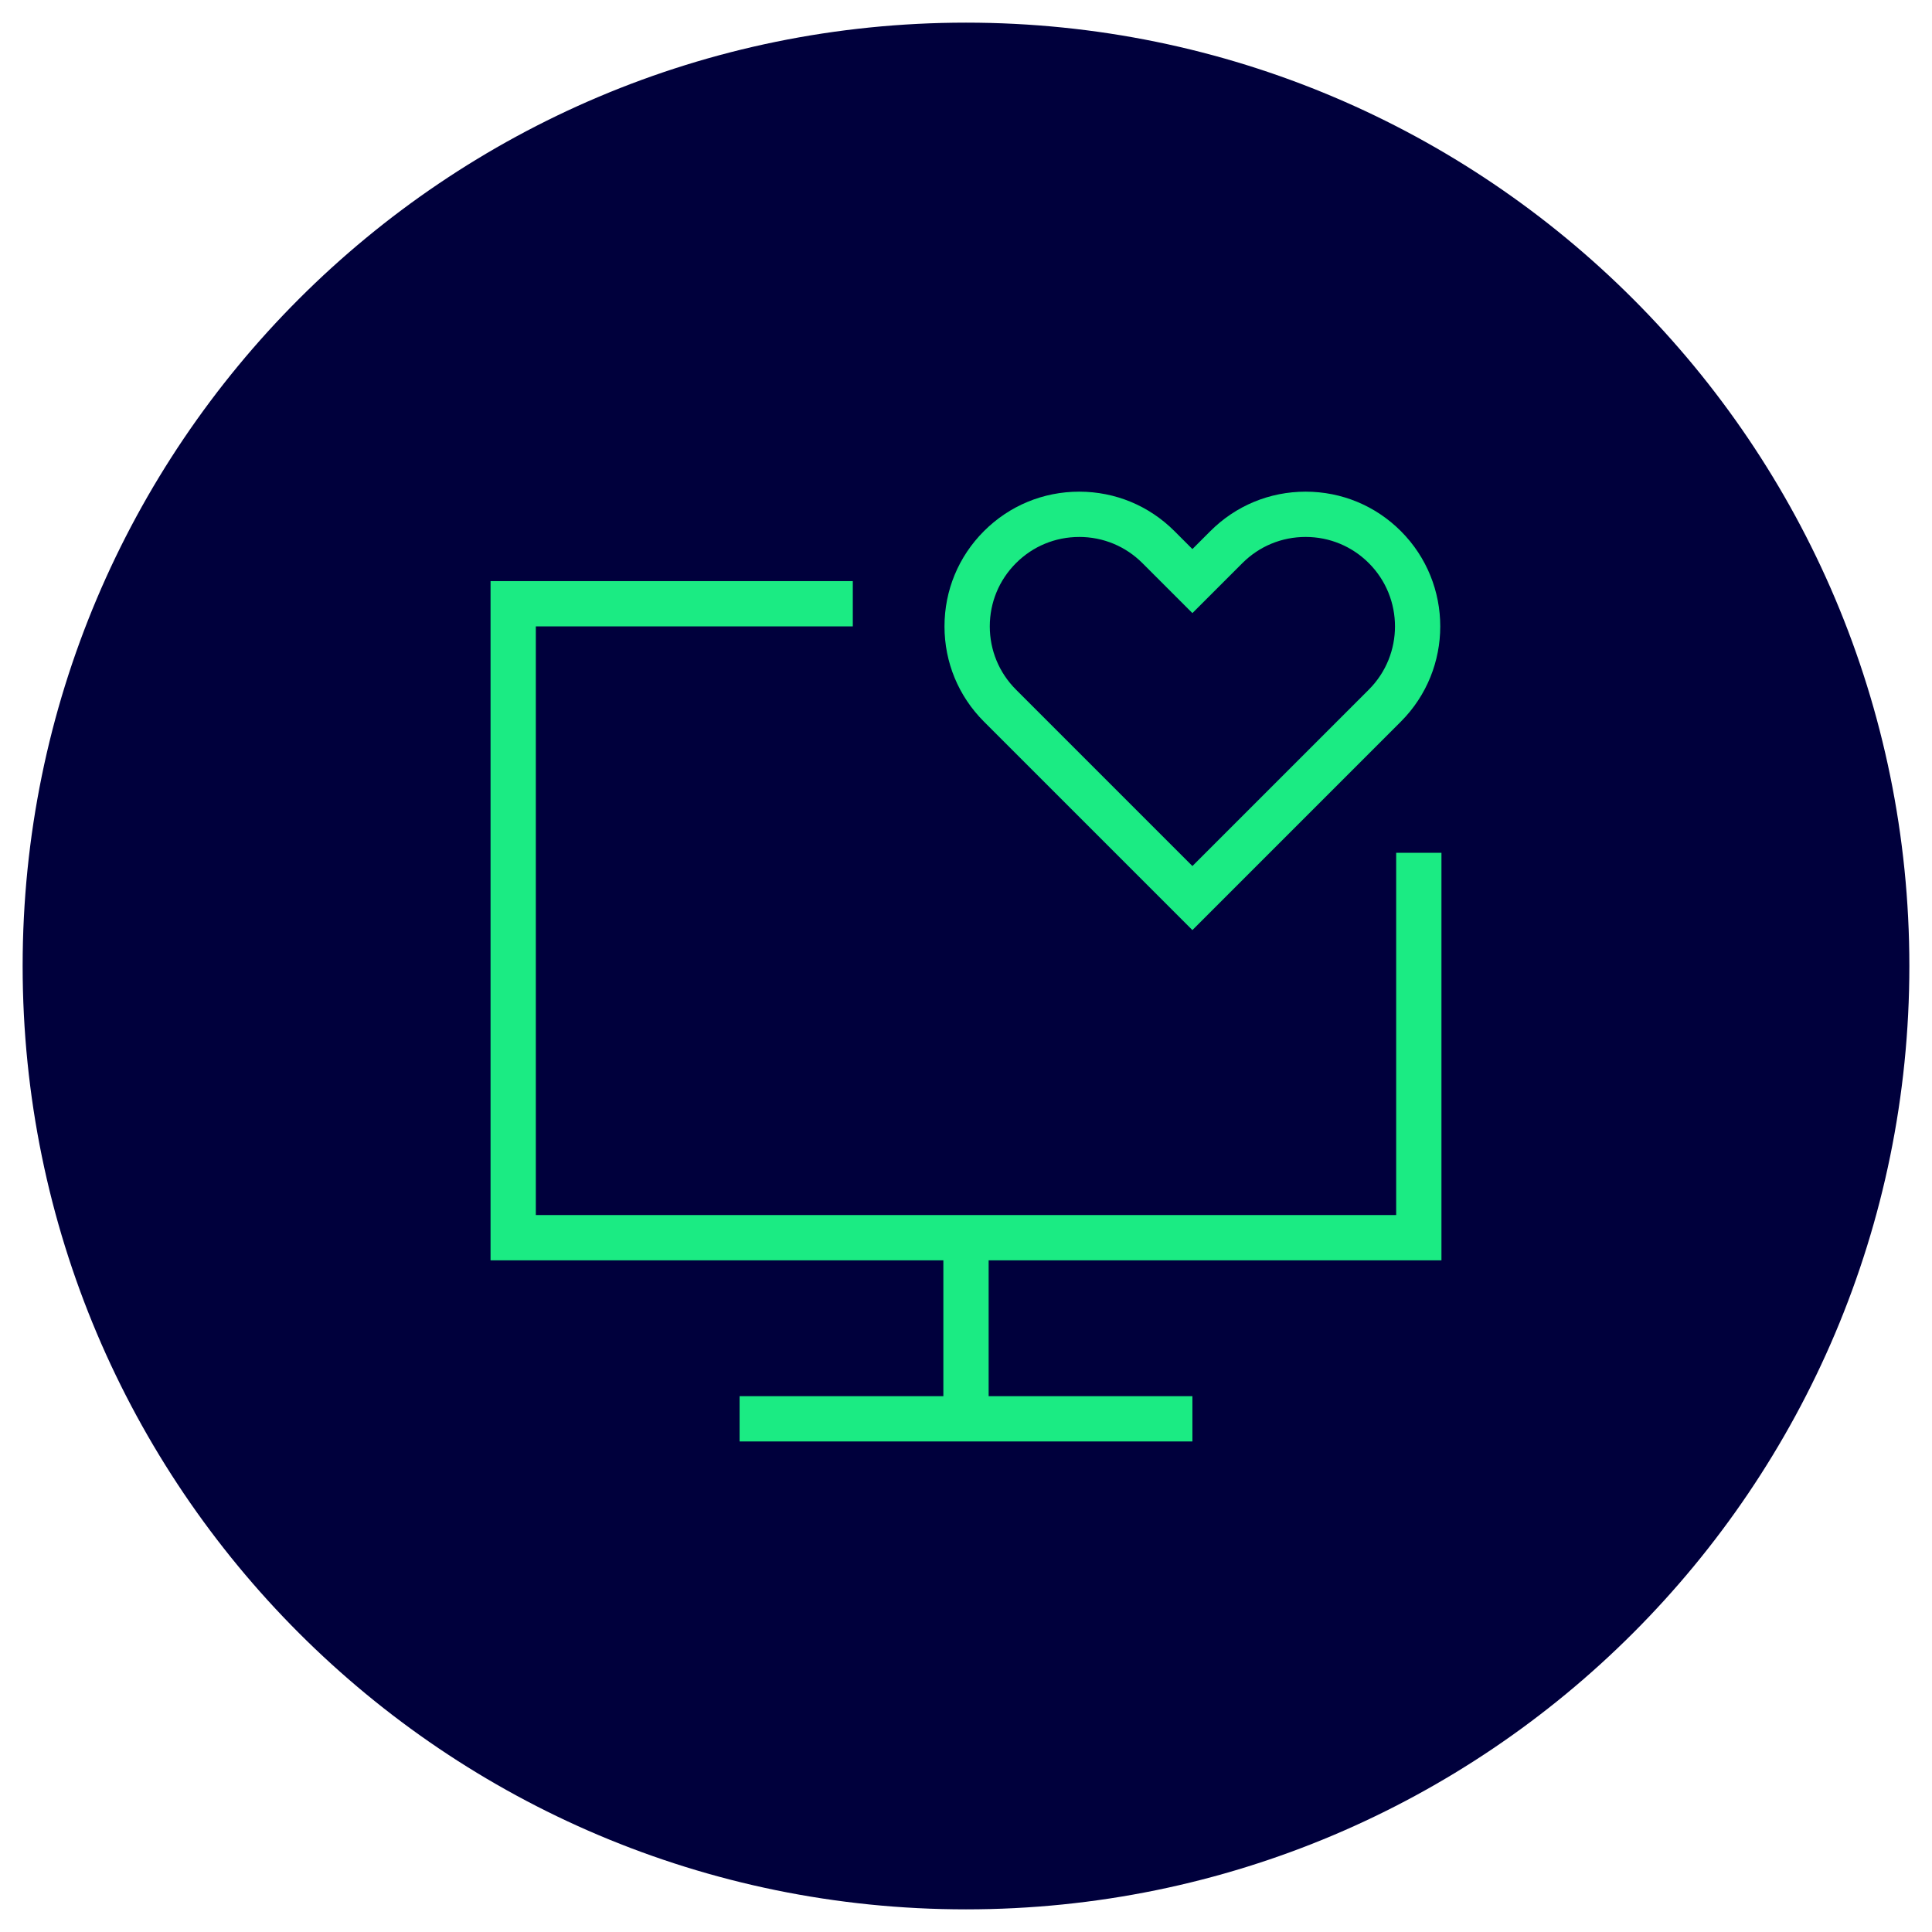
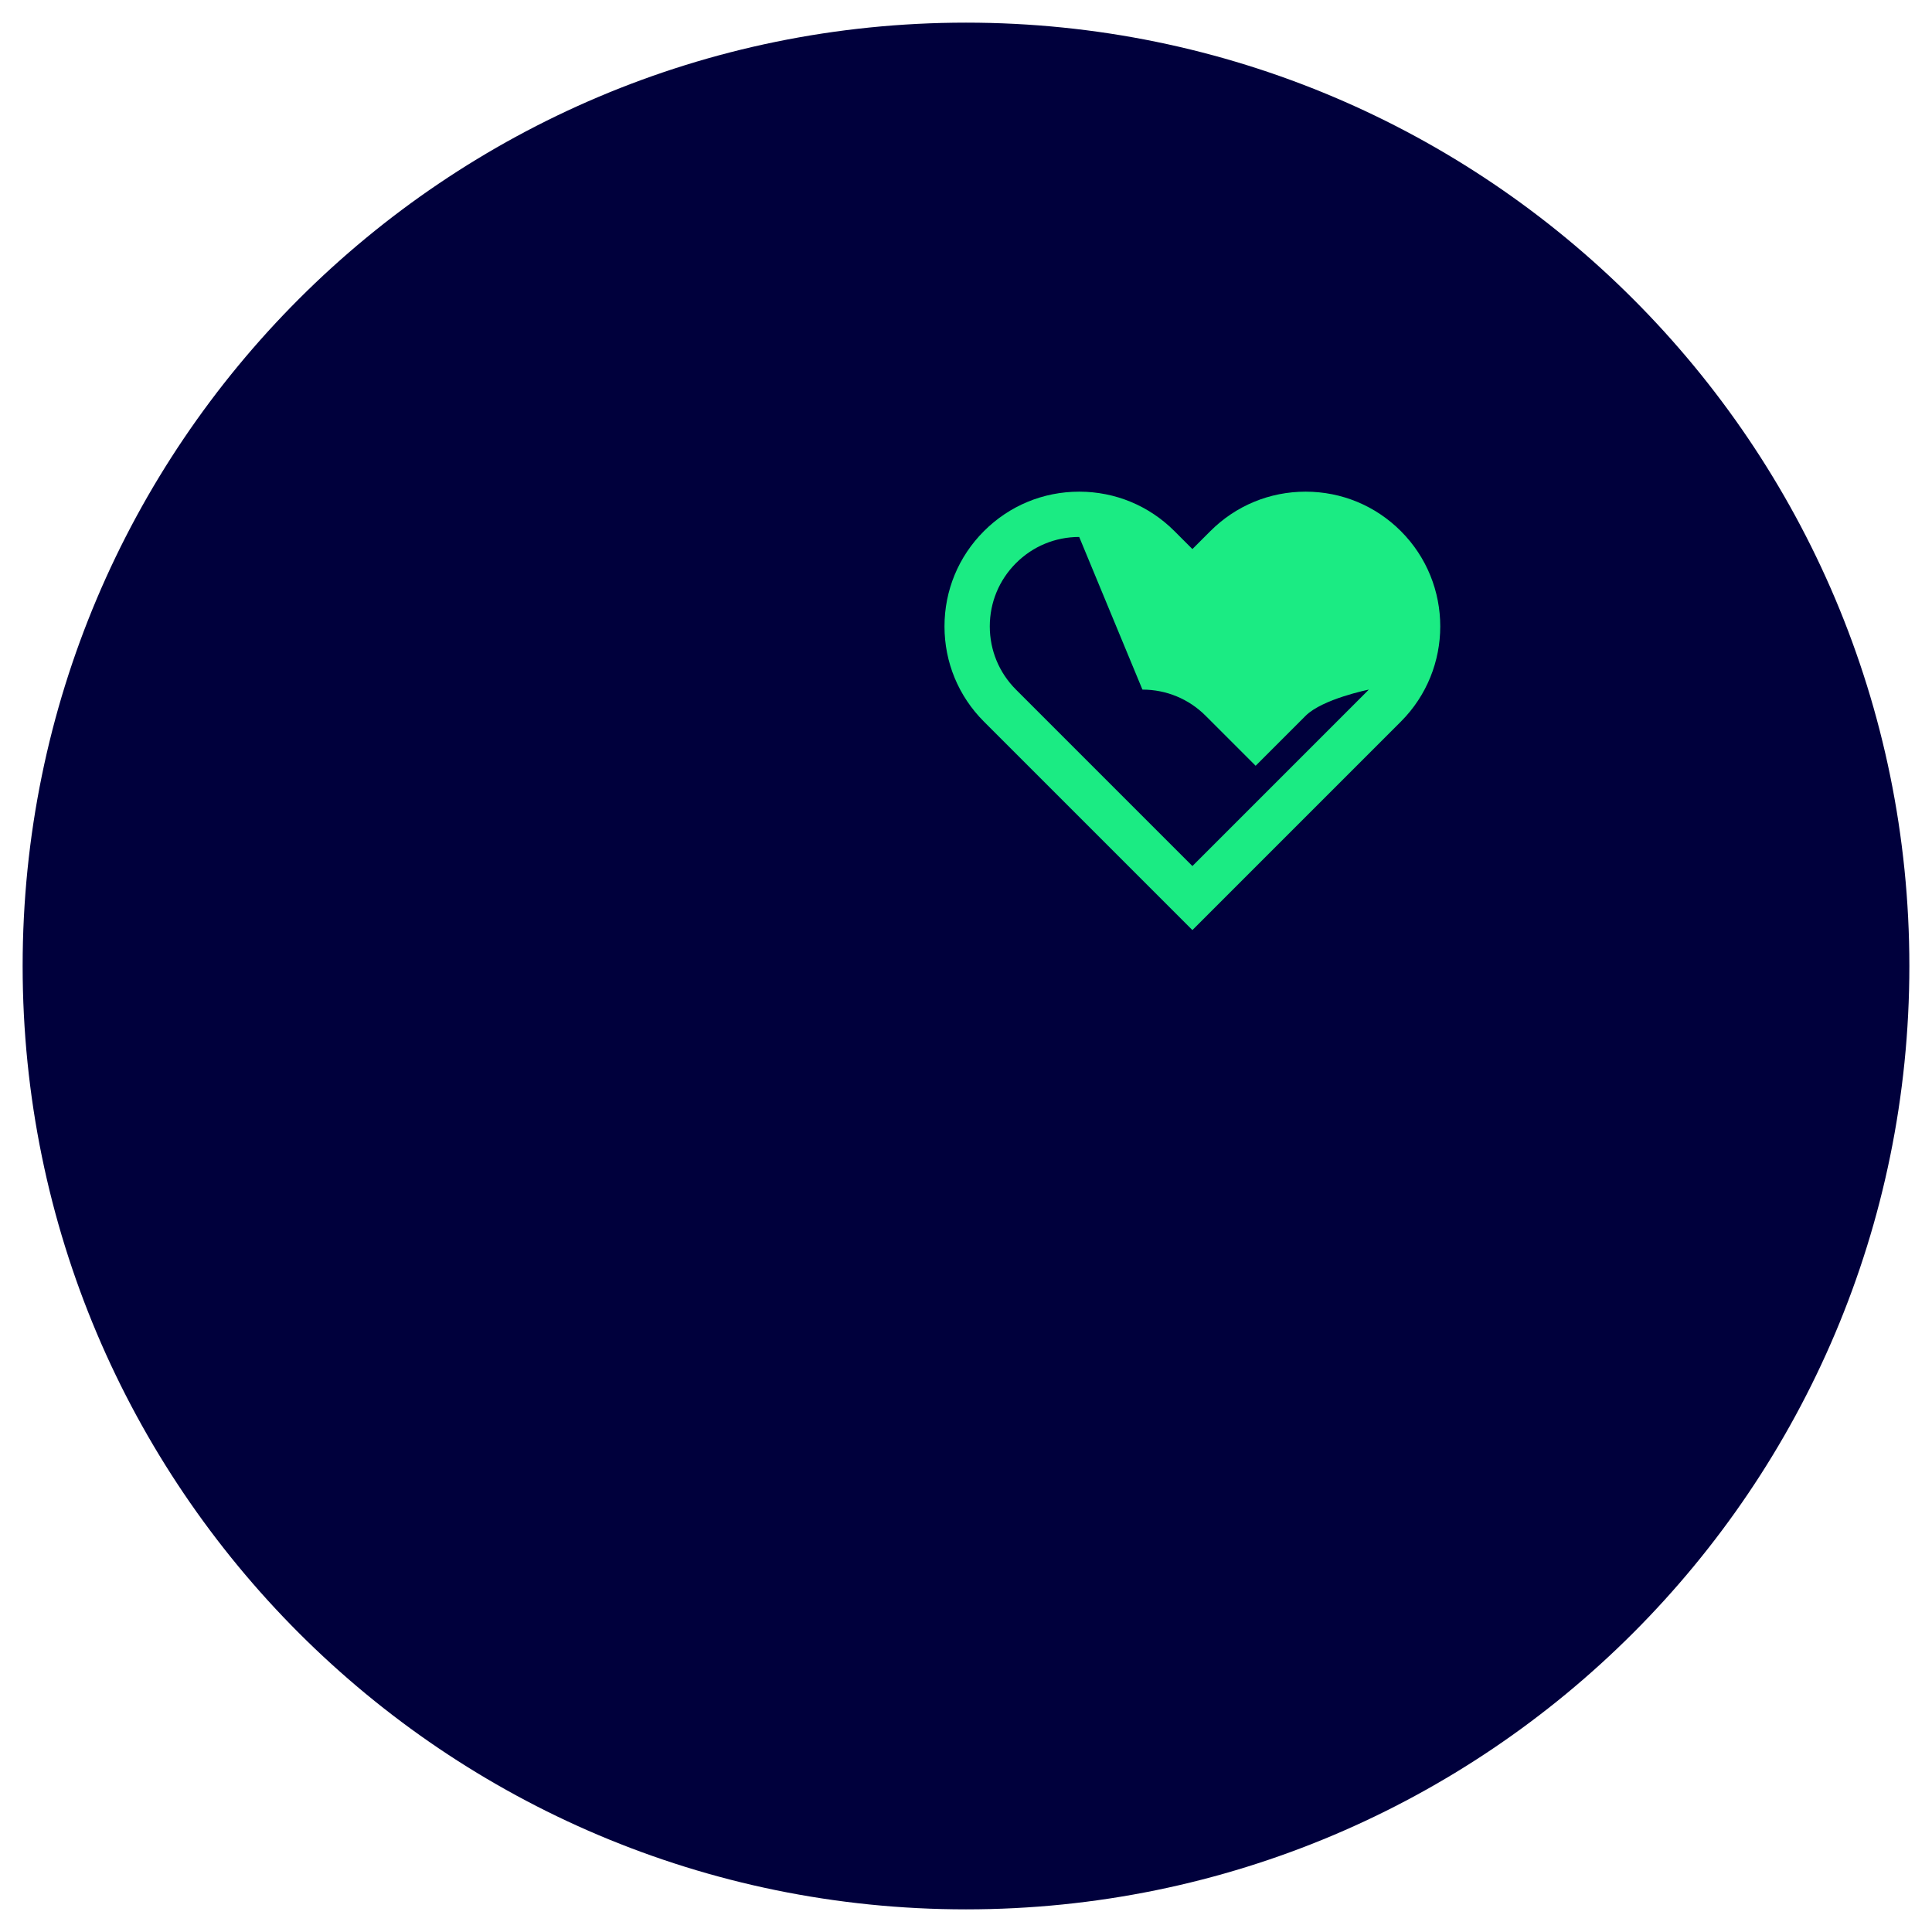
<svg xmlns="http://www.w3.org/2000/svg" id="Ebene_1" version="1.1" viewBox="0 0 128 128">
  <defs>
    <style>
      .st0 {
        fill: #1beb83;
      }

      .st1 {
        fill: #00003c;
      }
    </style>
  </defs>
  <path class="st1" d="M64,1.5h0c34.518,0,62.5,27.982,62.5,62.5h0c0,34.518-27.982,62.5-62.5,62.5h0C29.482,126.5,1.5,98.518,1.5,64h0C1.5,29.482,29.482,1.5,64,1.5Z" />
-   <polygon class="st0" points="95.5 83.5 32.5 83.5 32.5 38.5 56.5 38.5 56.5 41.5 35.5 41.5 35.5 80.5 92.5 80.5 92.5 56.5 95.5 56.5 95.5 83.5" />
-   <rect class="st0" x="62.5" y="82" width="3" height="12" />
-   <rect class="st0" x="49" y="92.5" width="30" height="3" />
-   <path class="st0" d="M79,61.621l-13.811-13.811c-1.686-1.686-2.614-3.927-2.614-6.311s.928-4.625,2.614-6.311c1.686-1.686,3.927-2.614,6.311-2.614s4.625.928,6.311,2.614l1.189,1.189,1.189-1.189c1.686-1.686,3.927-2.614,6.311-2.614s4.625.928,6.311,2.614c3.479,3.479,3.479,9.141,0,12.621l-13.811,13.811ZM71.5,35.575c-1.583,0-3.07.616-4.189,1.735s-1.735,2.607-1.735,4.189.616,3.07,1.735,4.189l11.689,11.689,11.689-11.689c2.31-2.31,2.31-6.069,0-8.379-1.119-1.119-2.606-1.735-4.189-1.735s-3.07.616-4.189,1.735l-3.311,3.311-3.311-3.311c-1.119-1.119-2.606-1.735-4.189-1.735Z" />
+   <path class="st0" d="M79,61.621l-13.811-13.811c-1.686-1.686-2.614-3.927-2.614-6.311s.928-4.625,2.614-6.311c1.686-1.686,3.927-2.614,6.311-2.614s4.625.928,6.311,2.614l1.189,1.189,1.189-1.189c1.686-1.686,3.927-2.614,6.311-2.614s4.625.928,6.311,2.614c3.479,3.479,3.479,9.141,0,12.621l-13.811,13.811ZM71.5,35.575c-1.583,0-3.07.616-4.189,1.735s-1.735,2.607-1.735,4.189.616,3.07,1.735,4.189l11.689,11.689,11.689-11.689s-3.07.616-4.189,1.735l-3.311,3.311-3.311-3.311c-1.119-1.119-2.606-1.735-4.189-1.735Z" />
</svg>